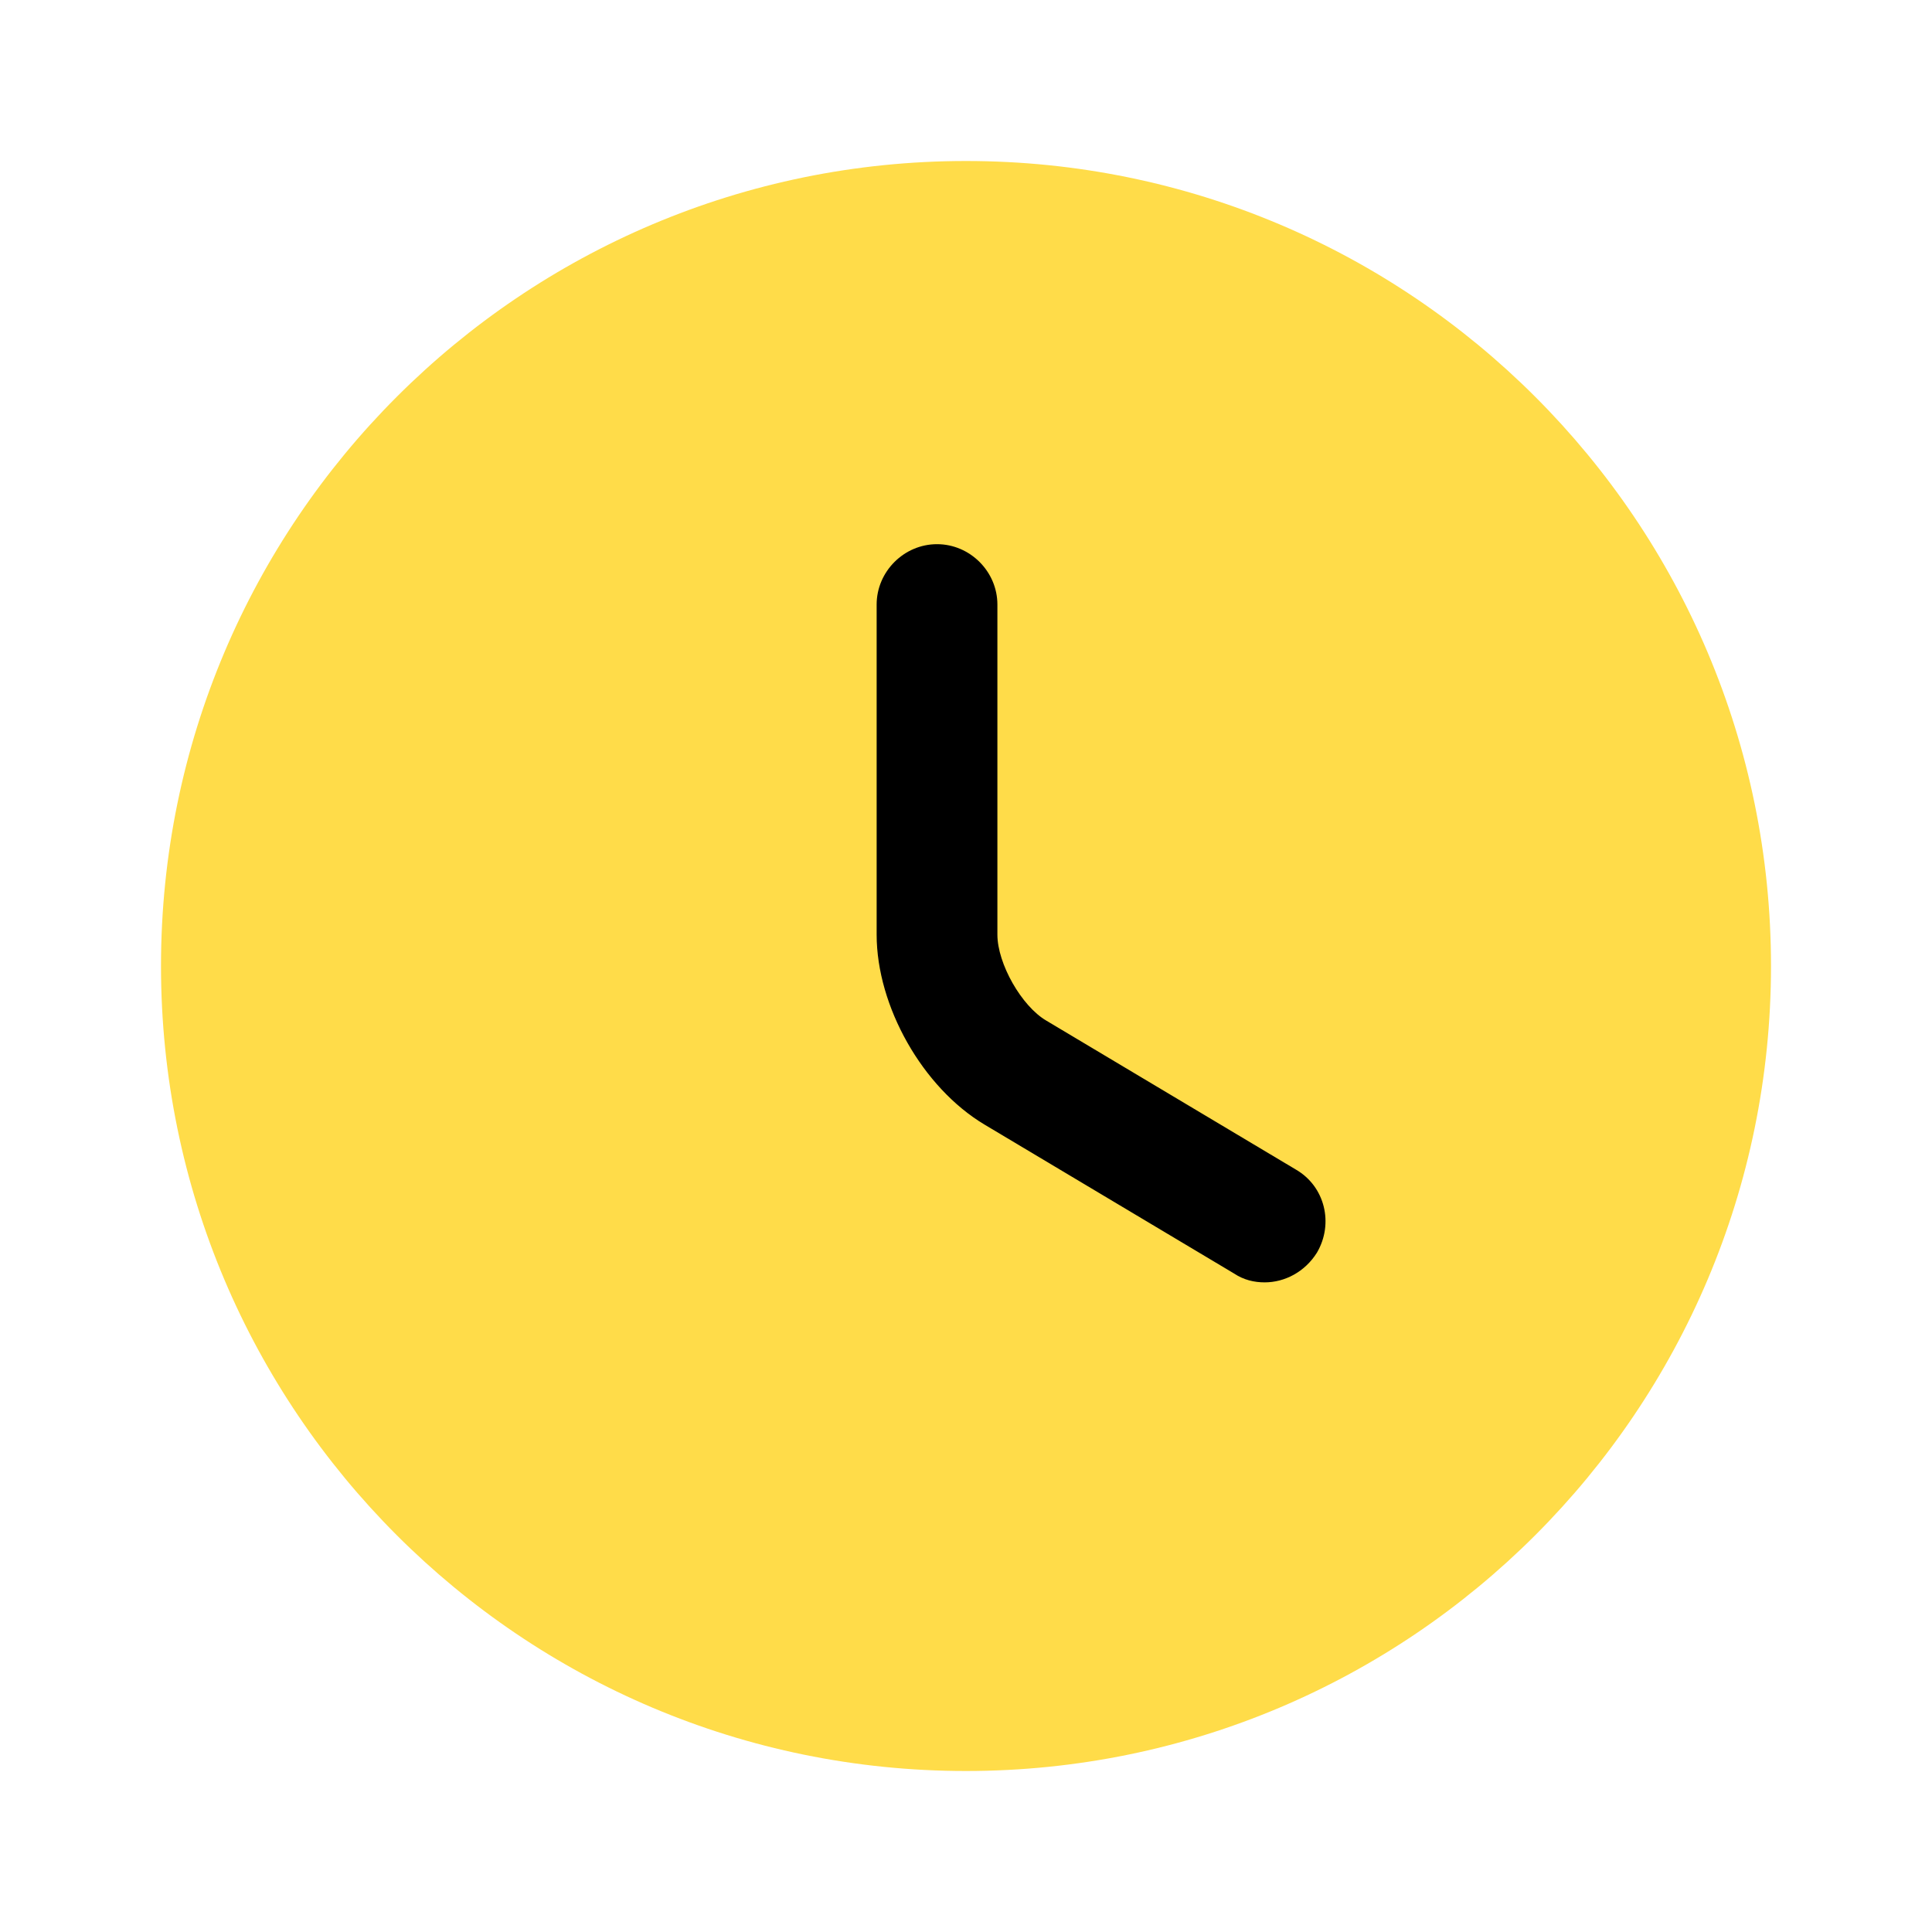
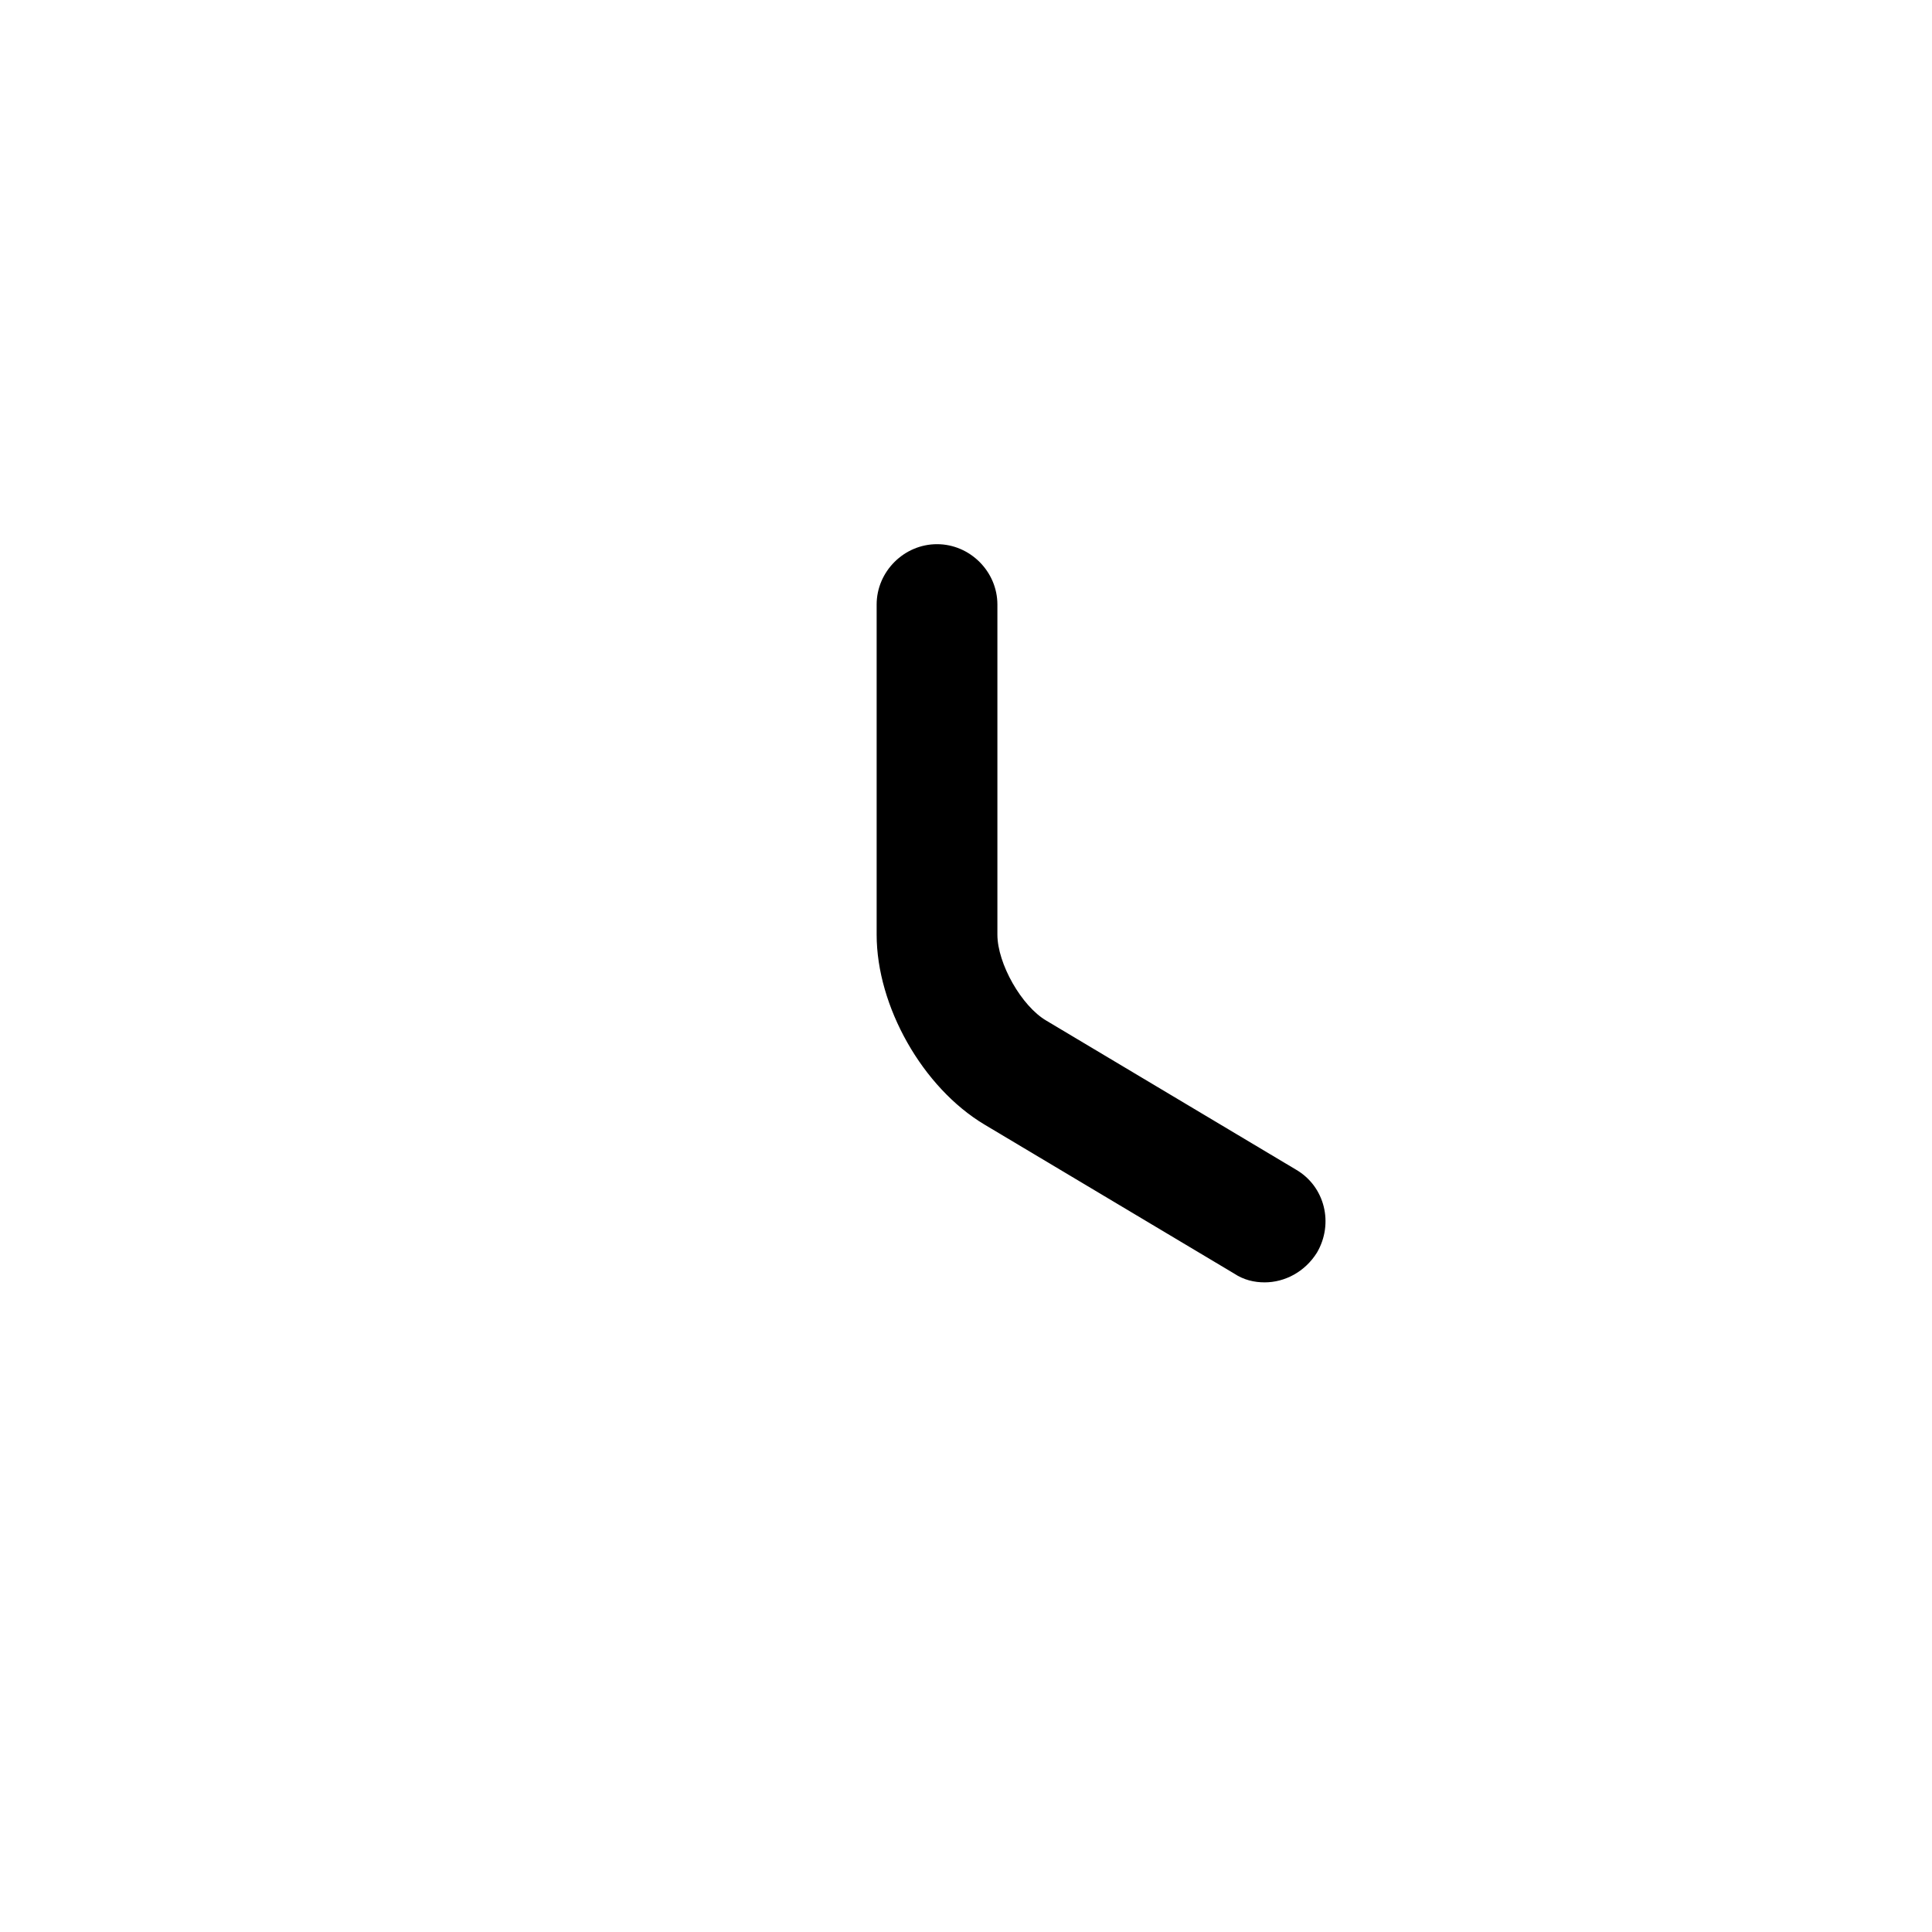
<svg xmlns="http://www.w3.org/2000/svg" width="60" height="60" viewBox="0 0 60 60" fill="none">
-   <path d="M30 55C43.807 55 55 43.807 55 30C55 16.193 43.807 5 30 5C16.193 5 5 16.193 5 30C5 43.807 16.193 55 30 55Z" fill="#FFDC49" />
  <path d="M39.275 39.825C38.95 39.825 38.625 39.75 38.325 39.55L30.575 34.925C28.65 33.775 27.225 31.25 27.225 29.025V18.775C27.225 17.75 28.075 16.9 29.1 16.9C30.125 16.9 30.975 17.75 30.975 18.775V29.025C30.975 29.925 31.725 31.25 32.5 31.7L40.25 36.325C41.15 36.85 41.425 38 40.9 38.9C40.525 39.5 39.9 39.825 39.275 39.825Z" fill="black" />
</svg>